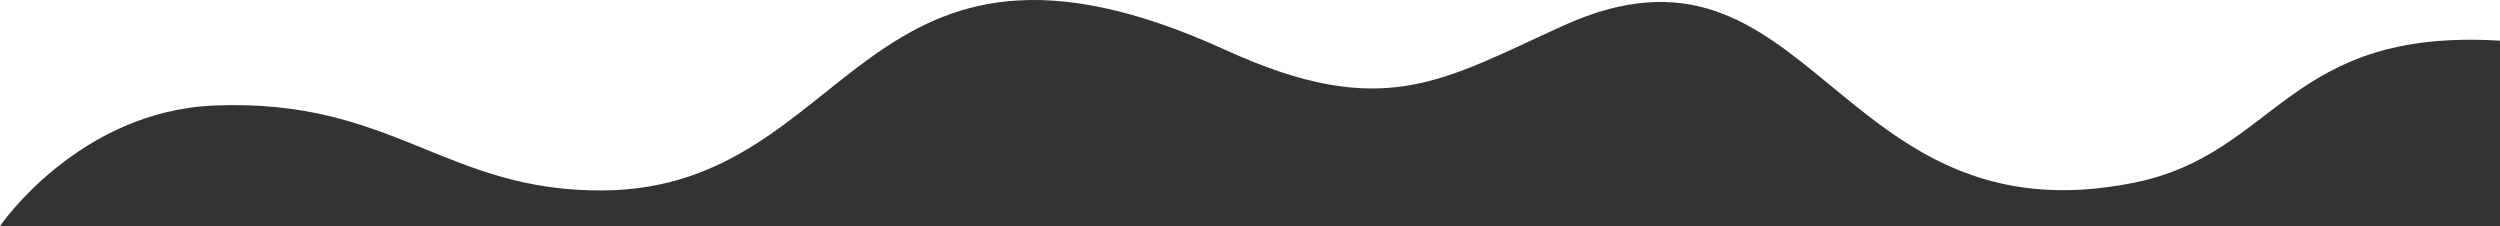
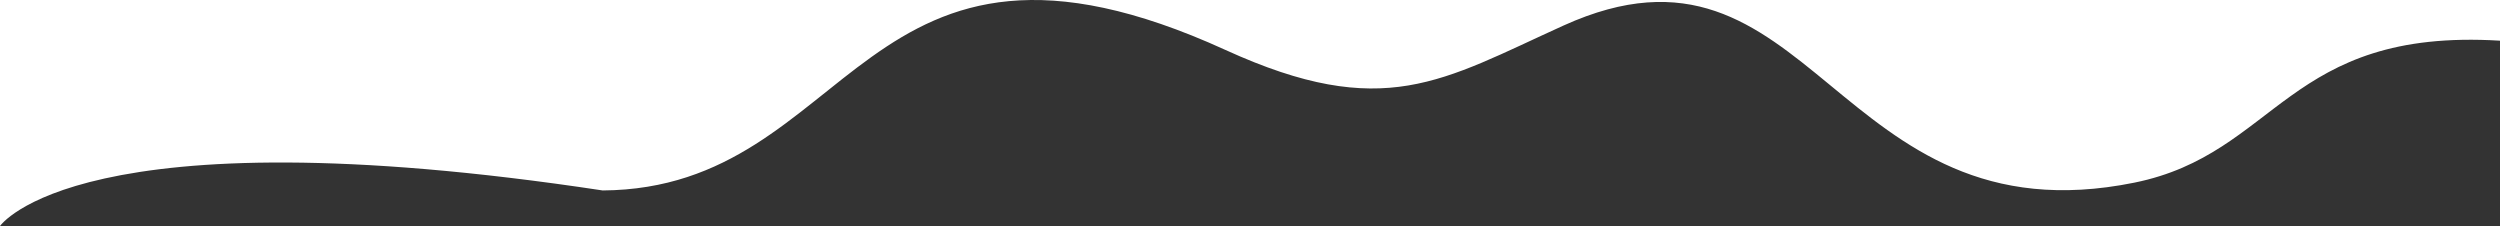
<svg xmlns="http://www.w3.org/2000/svg" width="1920" height="173.604" viewBox="0 0 1920 173.604">
  <rect x="0" y="0" width="1920" height="173.604" fill="#333333" stroke="none" />
-   <path id="Path_55147" data-name="Path 55147" d="M1639.21,140.271c-230.843,46.77-247.346-207.215-438.492-120.629-93.151,42.2-137.95,74.2-259.55,18.729C659.561-90.079,657.436,145.038,462.852,146.267c-121.22.765-160.735-70.839-298.218-65.228C60.1,85.3,0,173.6,0,173.6V0H1920V31.247c-163.9-9.941-170.759,86.733-280.79,109.024" transform="translate(0 -0.001)" fill="#fff" />
+   <path id="Path_55147" data-name="Path 55147" d="M1639.21,140.271c-230.843,46.77-247.346-207.215-438.492-120.629-93.151,42.2-137.95,74.2-259.55,18.729C659.561-90.079,657.436,145.038,462.852,146.267C60.1,85.3,0,173.6,0,173.6V0H1920V31.247c-163.9-9.941-170.759,86.733-280.79,109.024" transform="translate(0 -0.001)" fill="#fff" />
</svg>